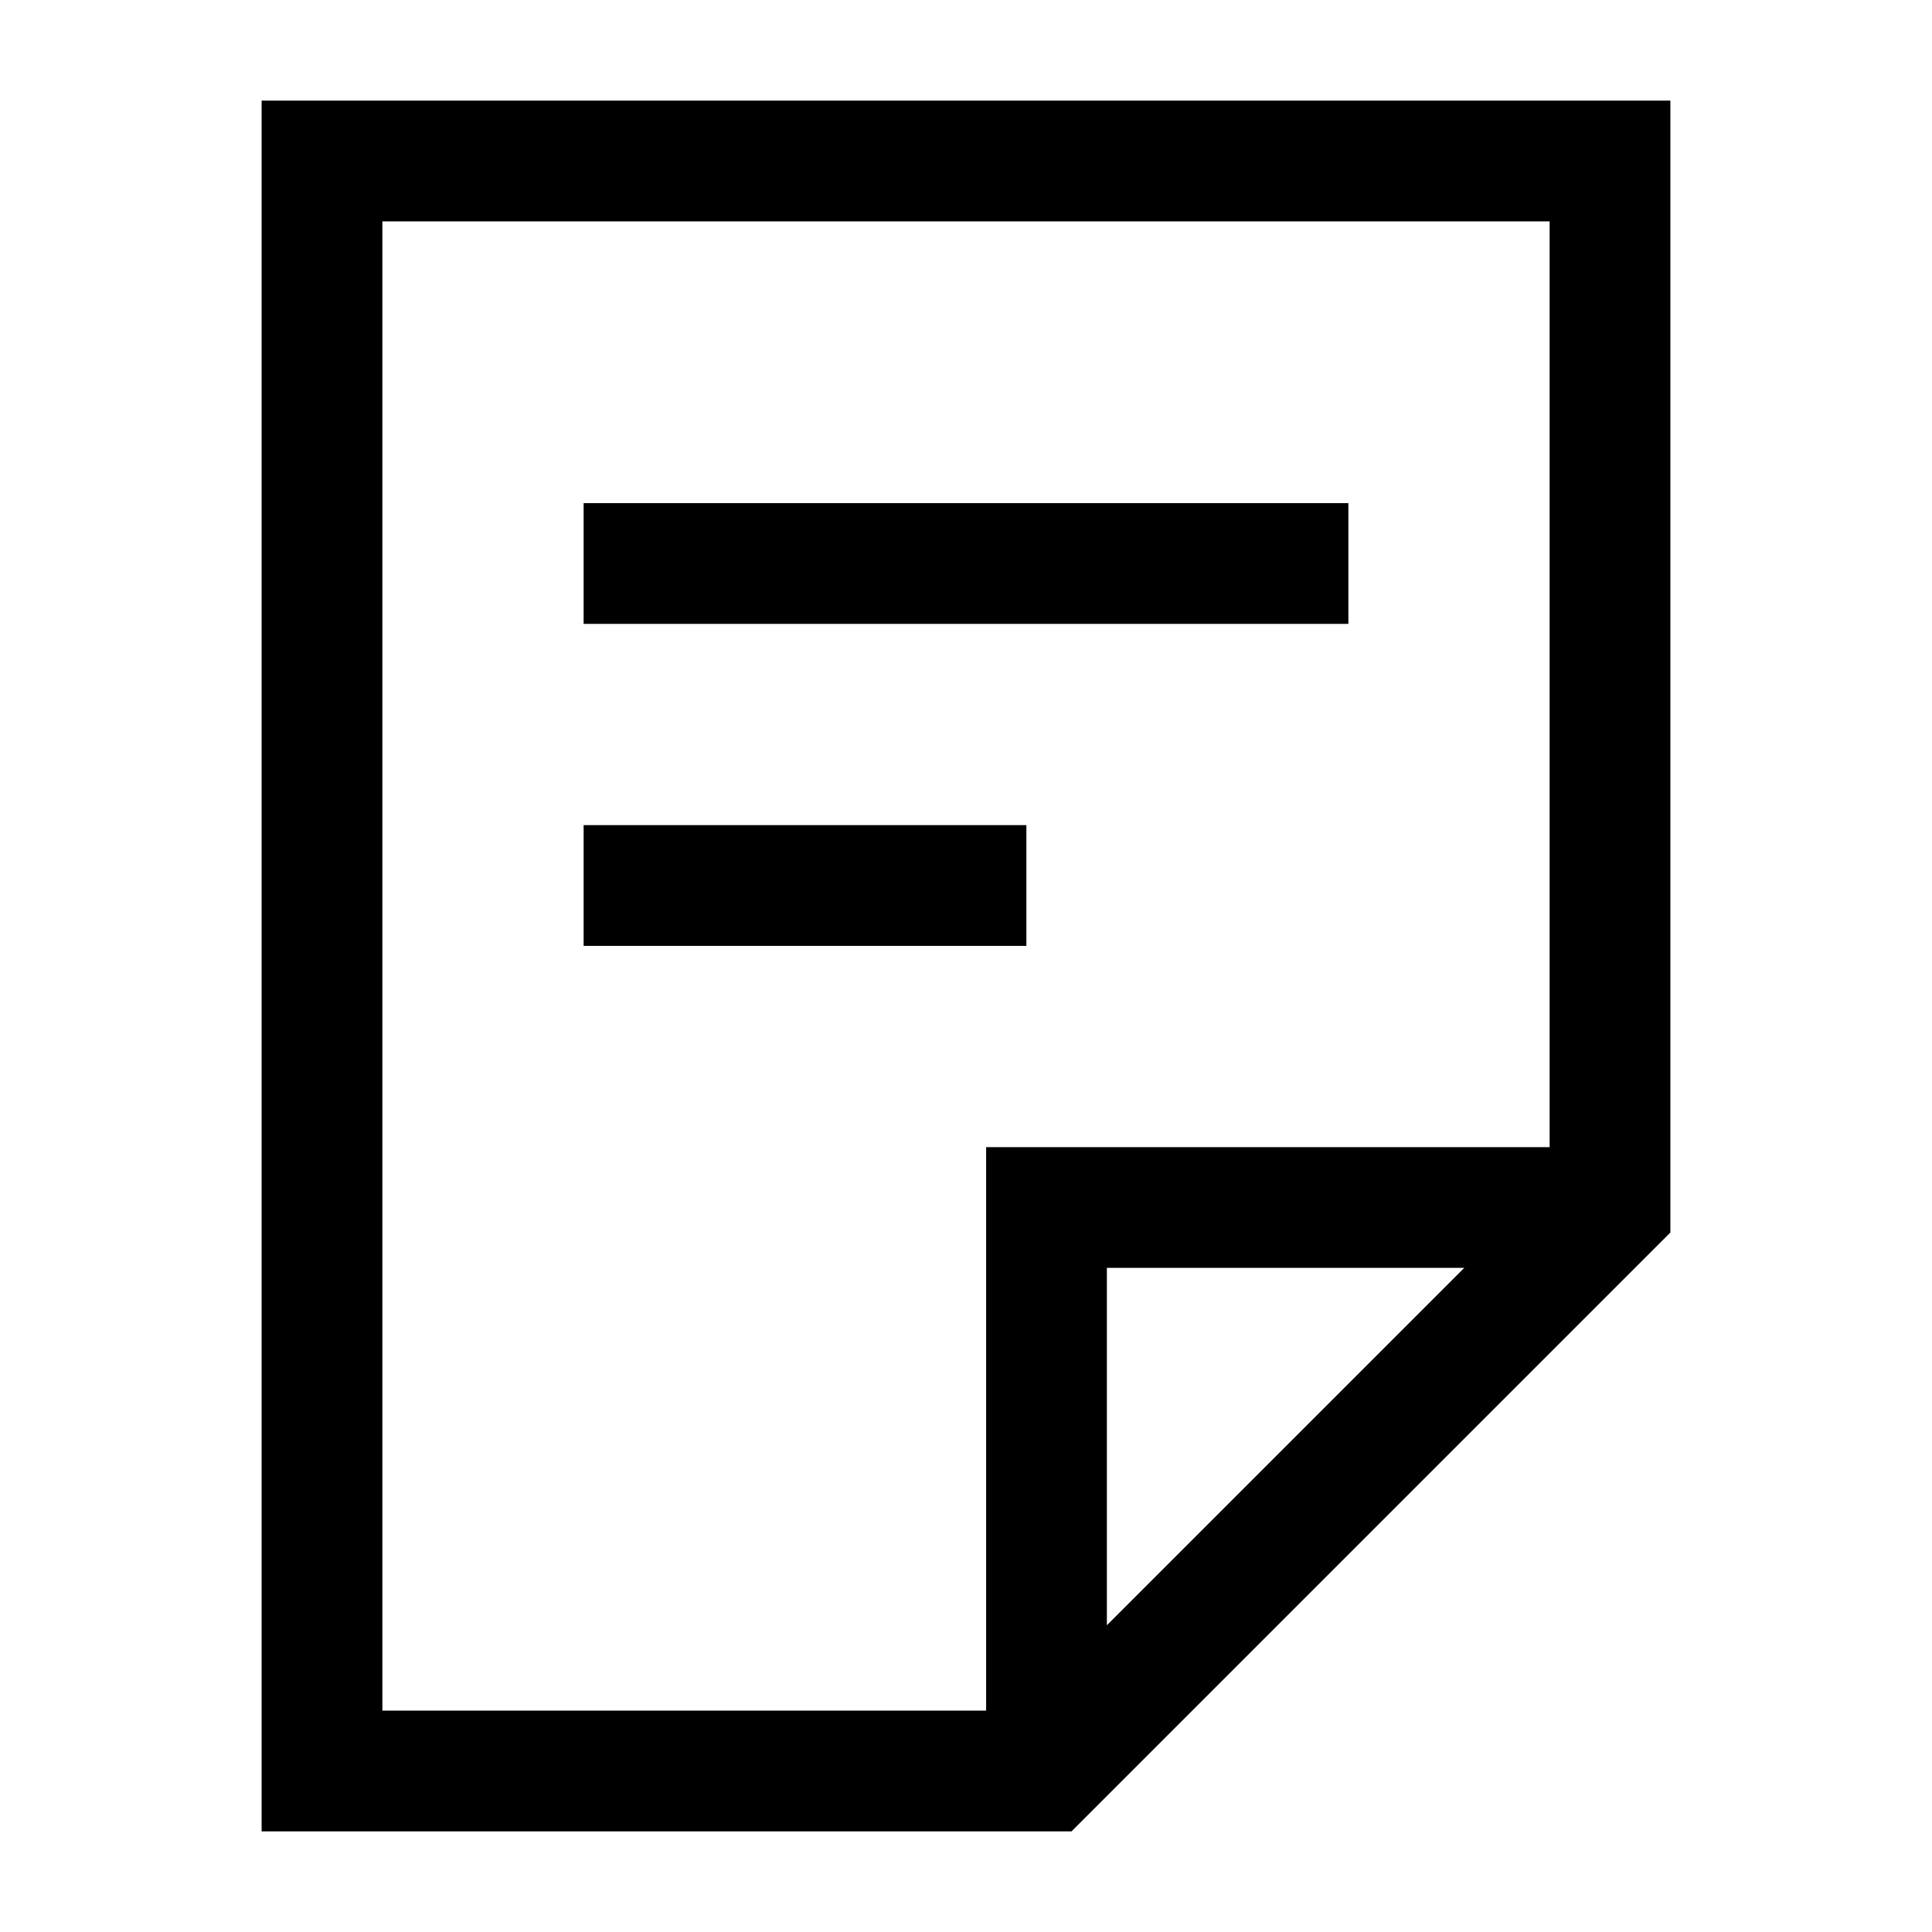
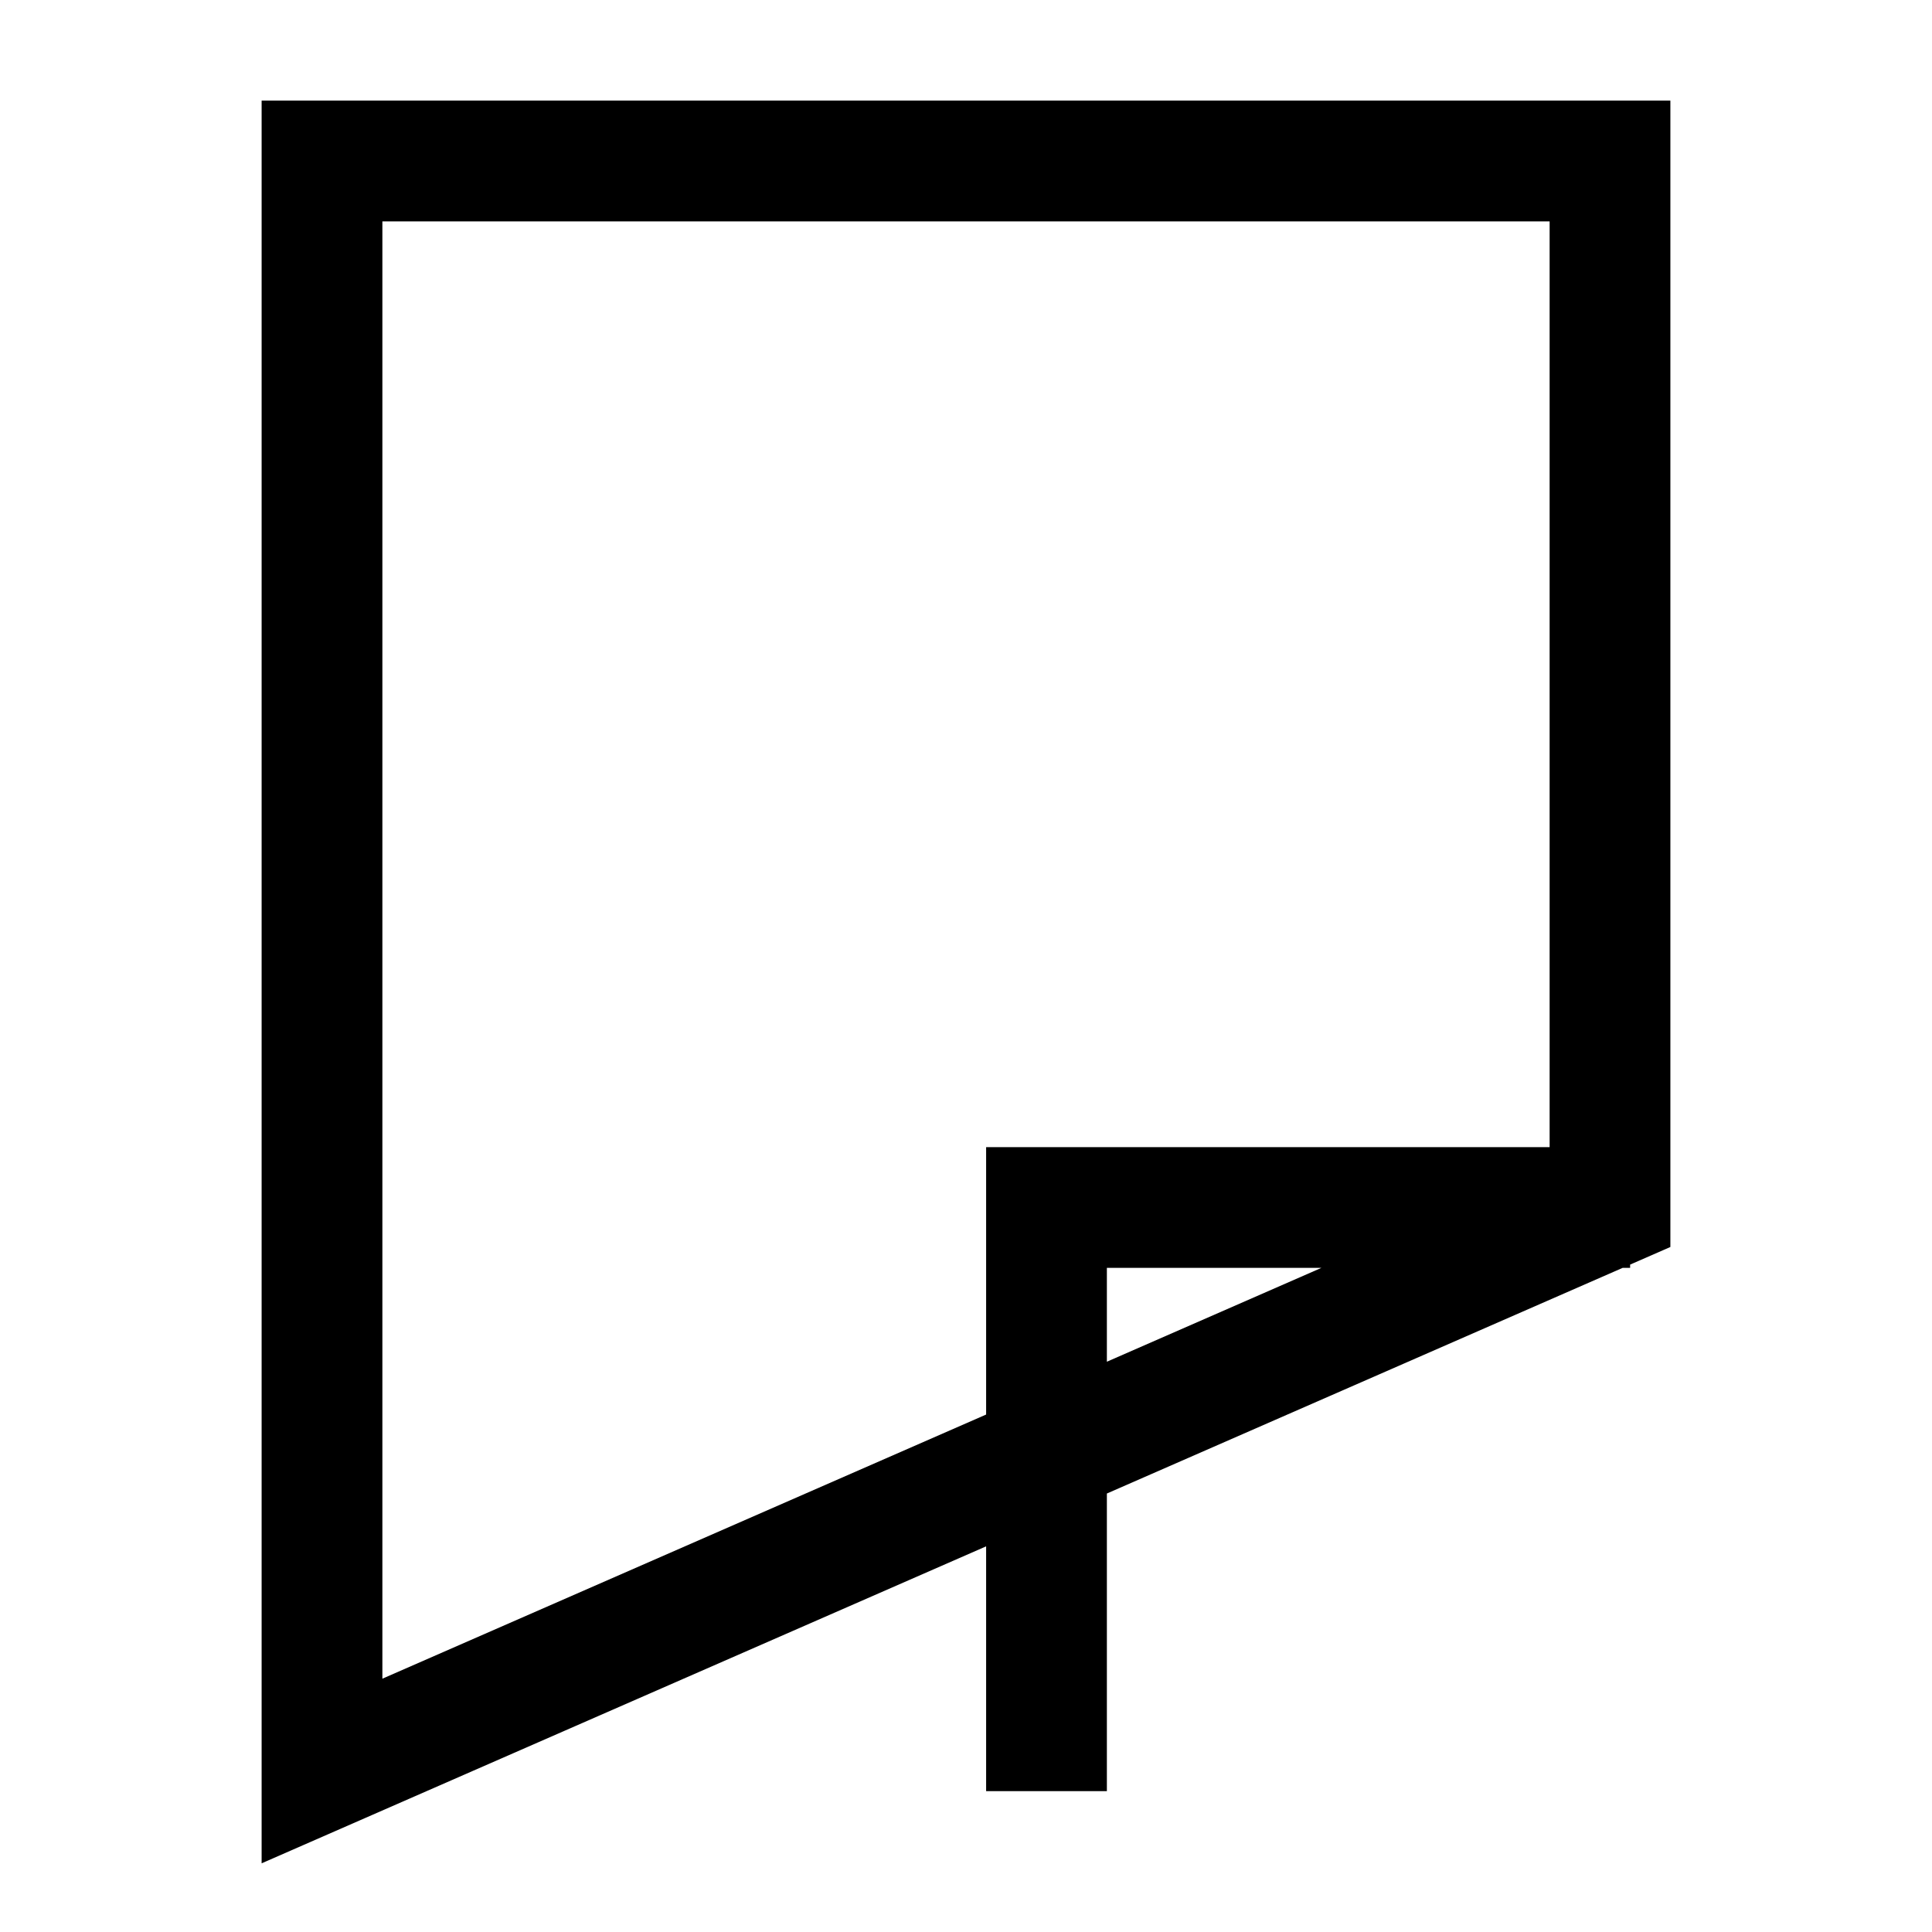
<svg xmlns="http://www.w3.org/2000/svg" viewBox="0 0 24 24" width="24" height="24" color="#000000" fill="none">
-   <path d="M8 7L16 7" stroke="currentColor" stroke-width="1.5" stroke-linecap="square" />
-   <path d="M8 11L12 11" stroke="currentColor" stroke-width="1.5" stroke-linecap="square" />
-   <path d="M13 21.5L13 15L19.5 15M20 15L20 2L4 2L4 22L13 22L20 15Z" stroke="currentColor" stroke-width="1.5" stroke-linecap="square" />
+   <path d="M13 21.5L13 15L19.5 15M20 15L20 2L4 2L4 22L20 15Z" stroke="currentColor" stroke-width="1.5" stroke-linecap="square" />
</svg>